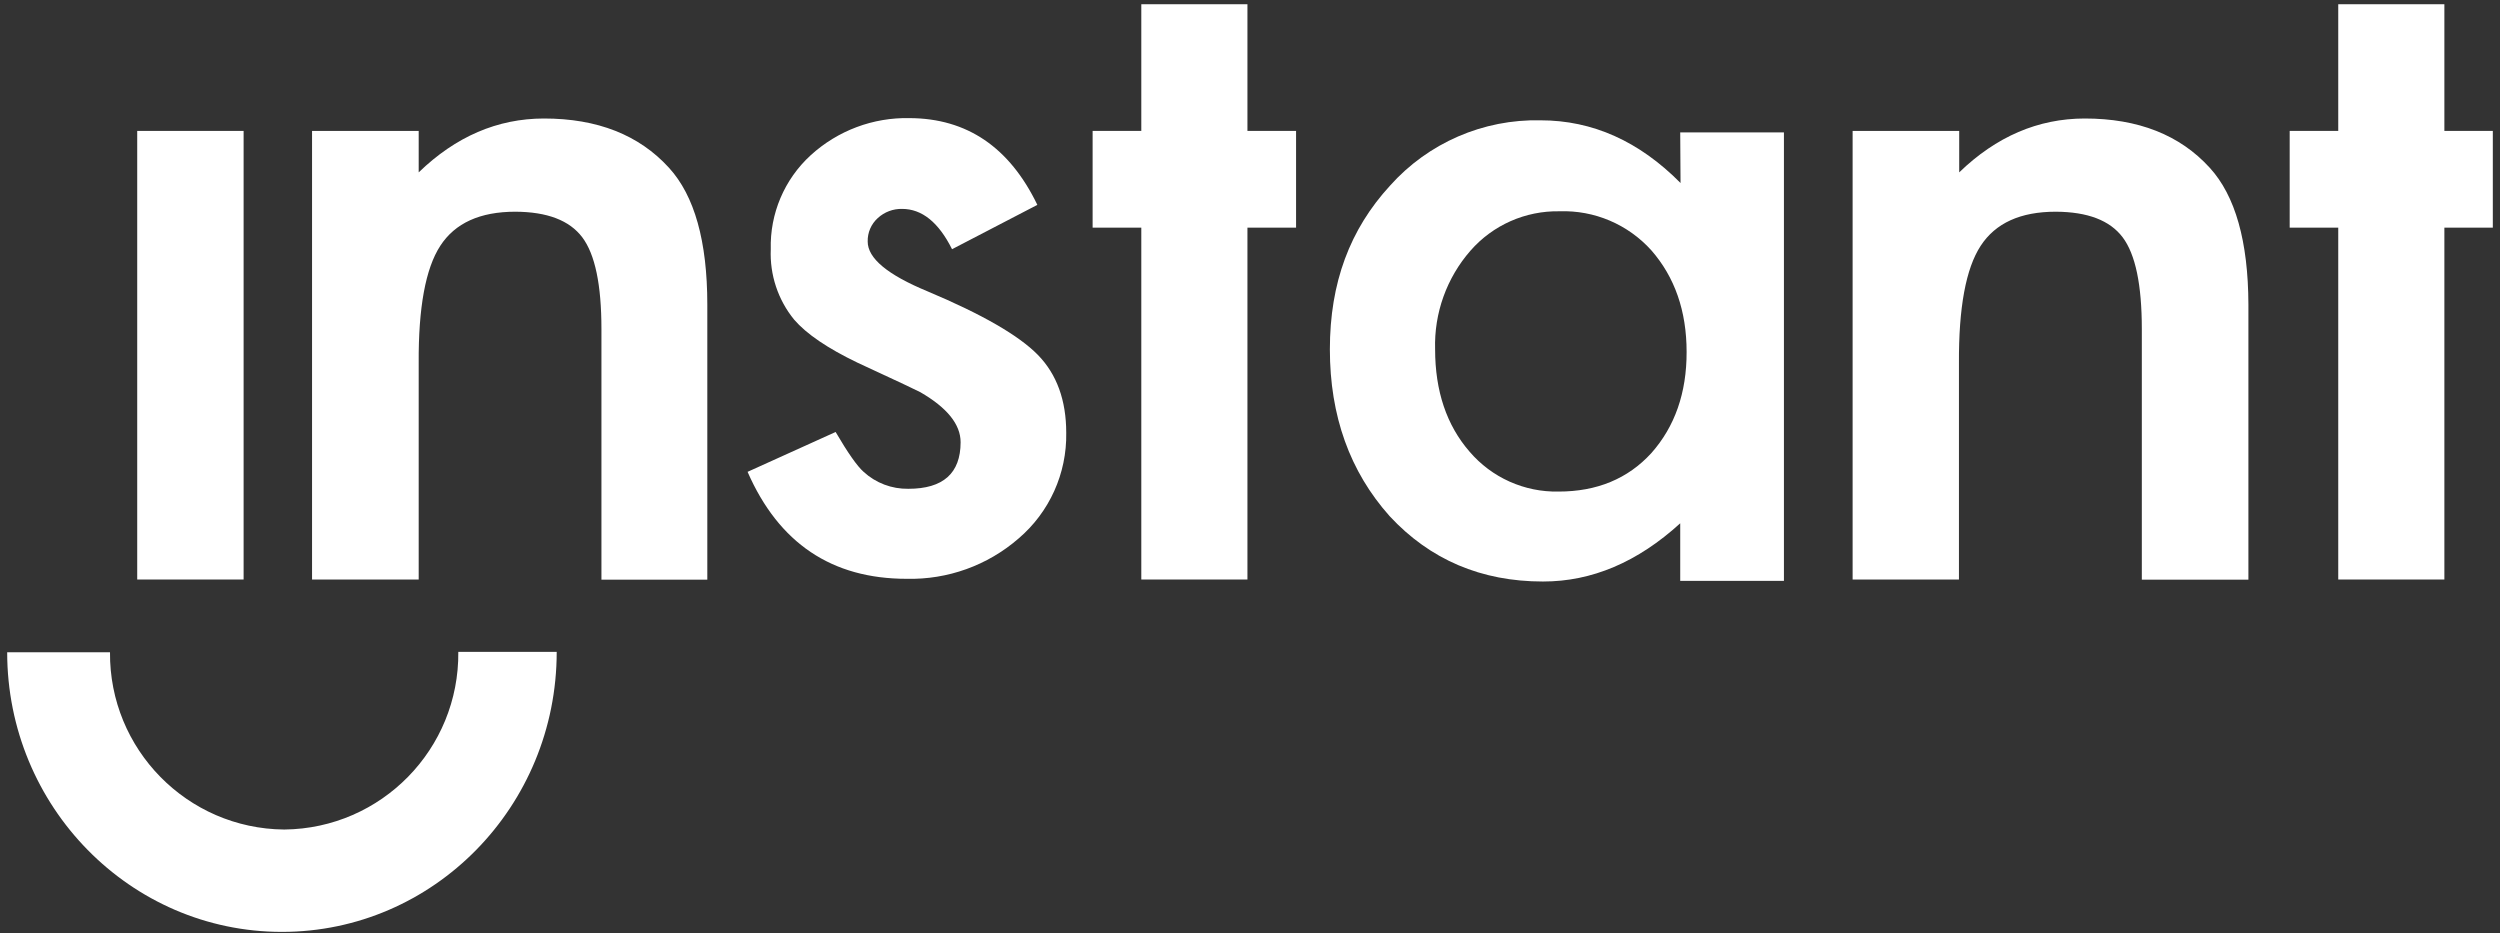
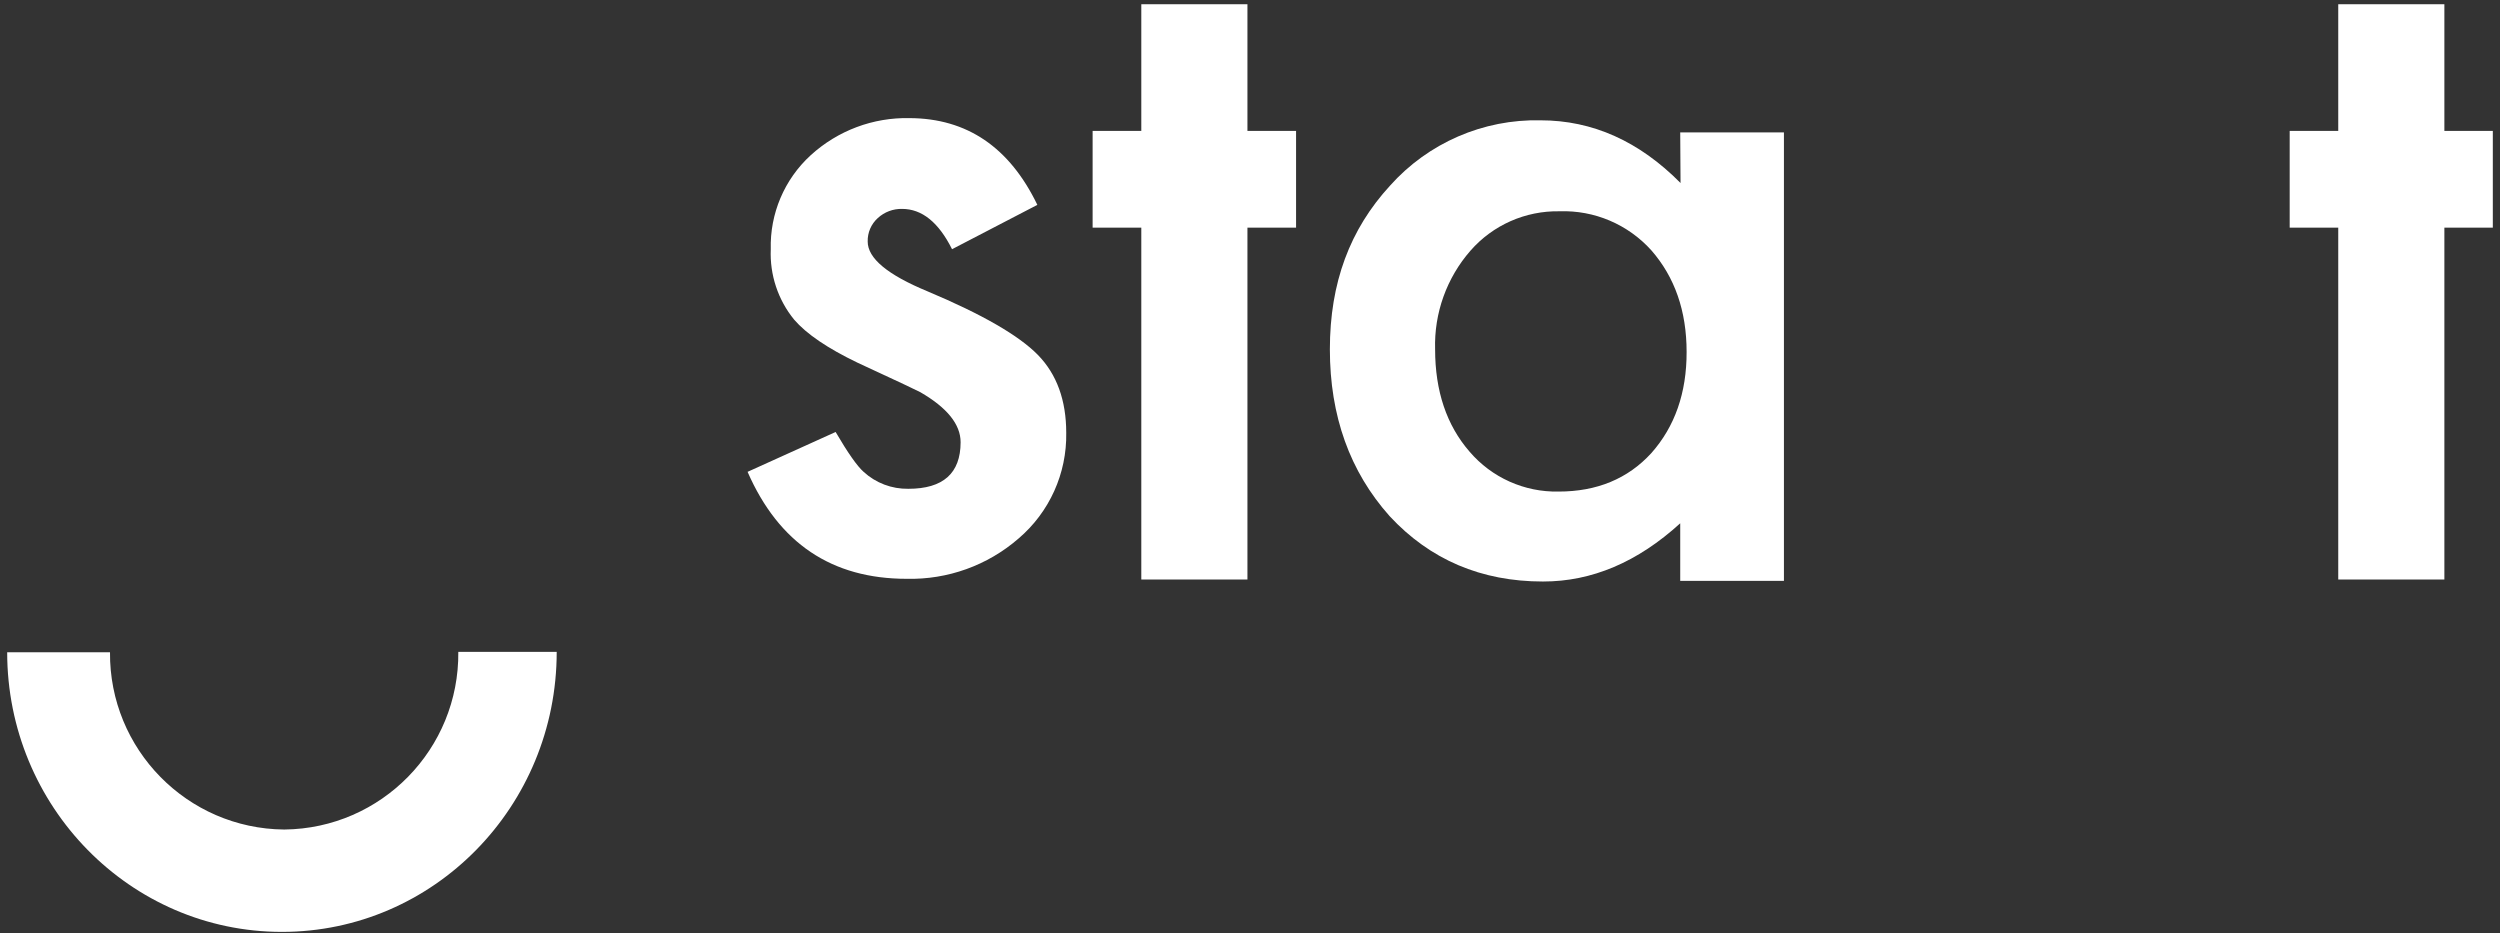
<svg xmlns="http://www.w3.org/2000/svg" width="292" height="109" viewBox="0 0 292 109" fill="none">
  <rect x="0" y="0" width="292" height="109" fill="#333333" stroke="none" />
-   <path d="M28.453 15.291V67.687H16.027V15.291H28.453Z" fill="white" />
-   <path d="M36.447 15.29H48.903V20.133C53.239 15.941 58.112 13.848 63.531 13.841C69.778 13.841 74.644 15.761 78.136 19.595C81.122 22.86 82.614 28.188 82.614 35.571V67.702H70.248V38.425C70.248 33.262 69.501 29.697 68.009 27.717C66.516 25.737 63.911 24.743 60.187 24.728C56.068 24.728 53.149 26.058 51.425 28.711C49.701 31.364 48.865 35.929 48.903 42.408V67.687H36.447V15.29Z" fill="white" />
  <path d="M121.162 23.929L111.199 29.107C109.632 25.969 107.684 24.4 105.363 24.4C104.318 24.377 103.303 24.758 102.527 25.468C101.75 26.171 101.318 27.172 101.347 28.218C101.347 30.168 103.668 32.096 108.311 34.017C114.699 36.699 118.998 39.18 121.215 41.444C123.431 43.708 124.536 46.749 124.536 50.56C124.618 55.298 122.573 59.826 118.968 62.897C115.348 66.043 110.691 67.717 105.9 67.605C97.153 67.605 90.959 63.443 87.316 55.111L97.601 50.456C99.026 52.892 100.116 54.446 100.87 55.111C102.295 56.419 104.161 57.121 106.094 57.091C110.161 57.091 112.192 55.283 112.199 51.659C112.199 49.567 110.624 47.616 107.482 45.8C106.273 45.21 105.057 44.635 103.84 44.074C102.624 43.514 101.392 42.946 100.146 42.356C96.66 40.682 94.198 39.008 92.757 37.334C90.869 35.025 89.899 32.096 90.026 29.115C89.914 24.953 91.615 20.947 94.683 18.138C97.84 15.253 101.982 13.699 106.251 13.796C112.945 13.826 117.916 17.204 121.162 23.929Z" fill="white" />
  <path d="M145.701 26.589V67.687H133.305V26.589H127.618V15.29H133.305V0.495H145.701V15.29H151.381V26.589H145.701Z" fill="white" />
  <path d="M196.25 15.465H208.363V67.846H196.25V61.121C191.272 65.657 185.928 67.928 180.219 67.921C173.002 67.921 167.031 65.373 162.307 60.284C157.657 55.069 155.329 48.575 155.329 40.796C155.329 33.017 157.672 26.785 162.352 21.689C166.815 16.69 173.241 13.903 179.935 14.053C186.01 14.053 191.459 16.496 196.287 21.375L196.25 15.465ZM167.621 40.796C167.621 45.676 168.964 49.666 171.644 52.752C174.233 55.786 178.055 57.497 182.04 57.415C186.518 57.415 190.13 55.92 192.869 52.931C195.623 49.83 197.004 45.892 196.996 41.11C196.996 36.328 195.616 32.367 192.869 29.229C190.138 26.203 186.219 24.536 182.152 24.678C178.174 24.604 174.368 26.285 171.748 29.281C168.972 32.457 167.494 36.574 167.621 40.796Z" fill="white" />
-   <path d="M216.386 15.29H228.835V20.133C233.171 15.941 238.06 13.848 243.493 13.841C249.74 13.841 254.613 15.761 258.099 19.595C261.084 22.86 262.591 28.188 262.614 35.571V67.702H250.165V38.425C250.165 33.262 249.419 29.697 247.926 27.717C246.433 25.737 243.829 24.743 240.105 24.728C235.992 24.728 233.074 26.058 231.343 28.711C229.611 31.364 228.768 35.937 228.805 42.43V67.687H216.386V15.29Z" fill="white" />
  <path d="M285.503 26.589V67.687H273.107V26.589H267.435V15.29H273.107V0.495H285.503V15.29H291.161V26.589H285.503Z" fill="white" />
  <path d="M53.53 76.131C53.65 87.481 44.552 96.77 33.215 96.889C33.208 96.889 33.193 96.889 33.185 96.889C21.863 96.784 12.758 87.519 12.848 76.183H0.839C0.839 94.192 15.199 108.845 32.931 108.845C50.664 108.845 65.023 94.199 65.023 76.138H53.53V76.131Z" fill="white" />
</svg>